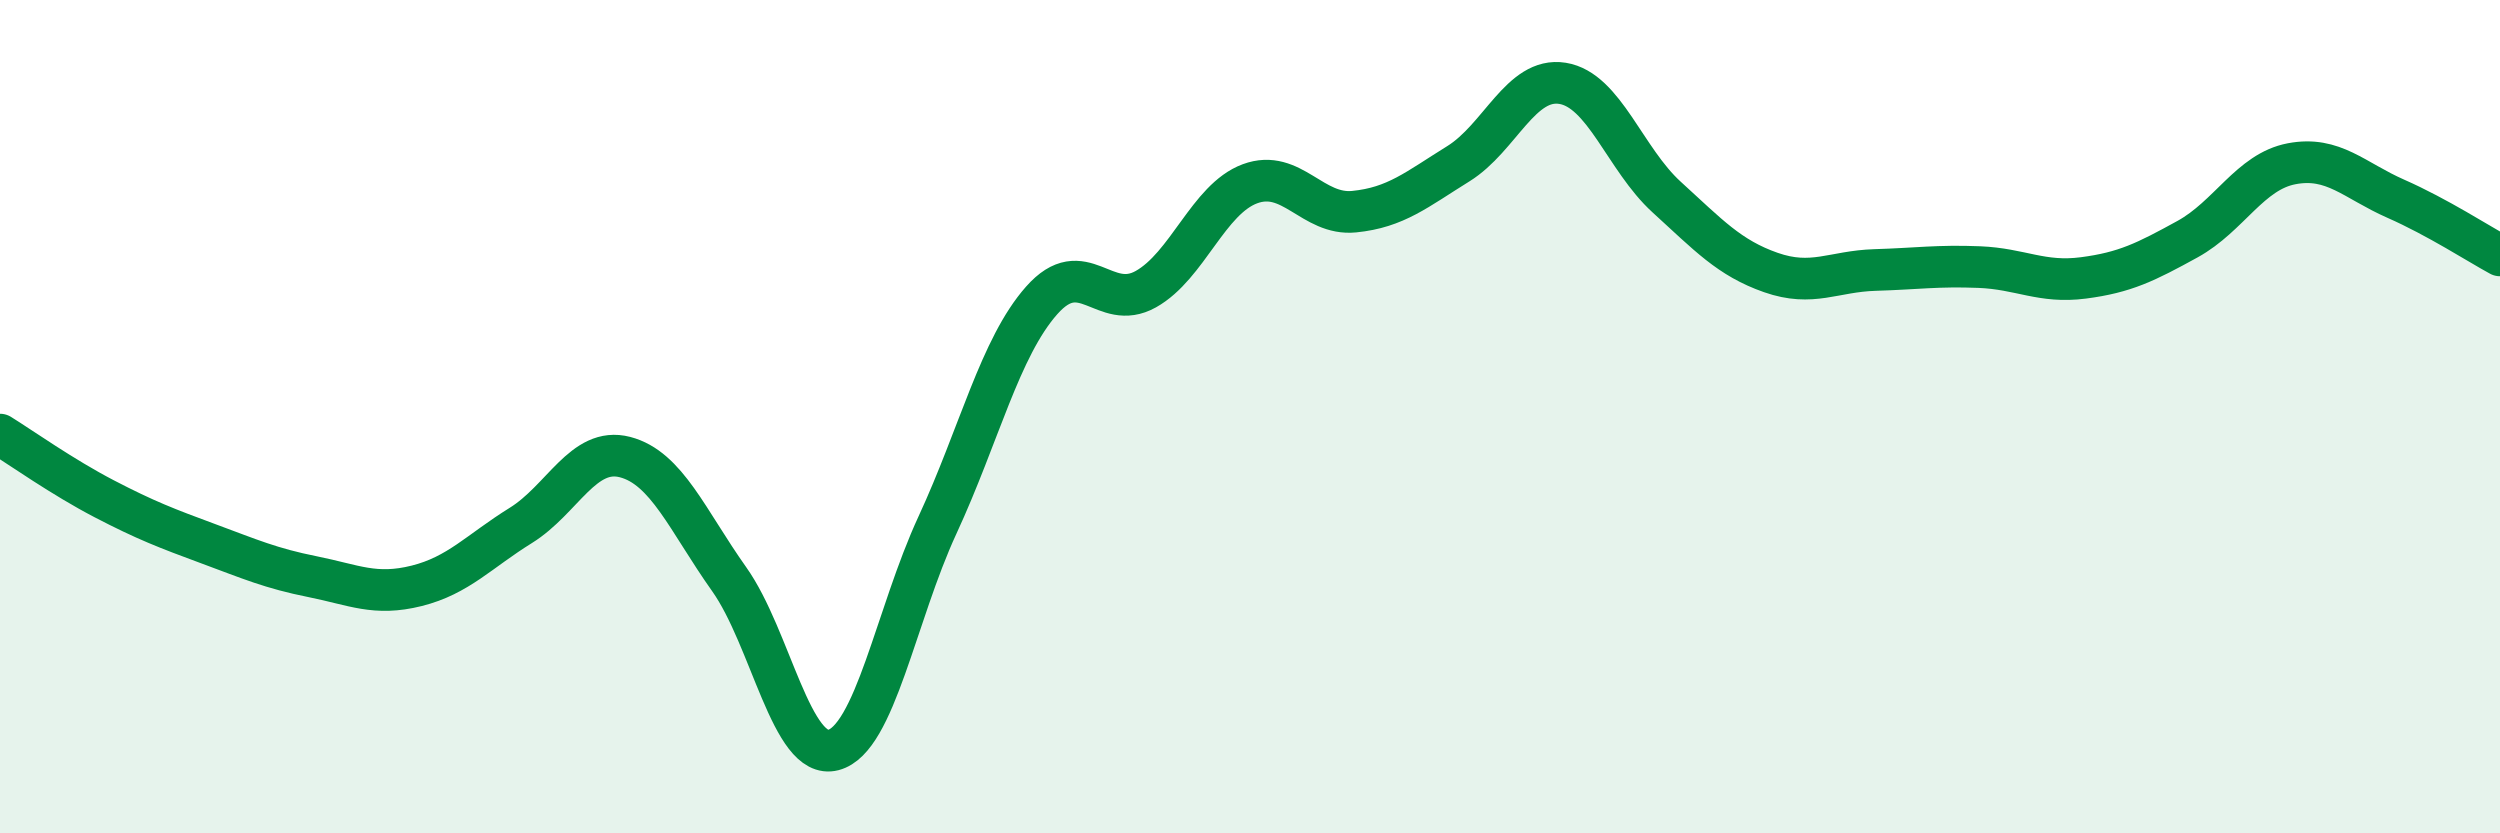
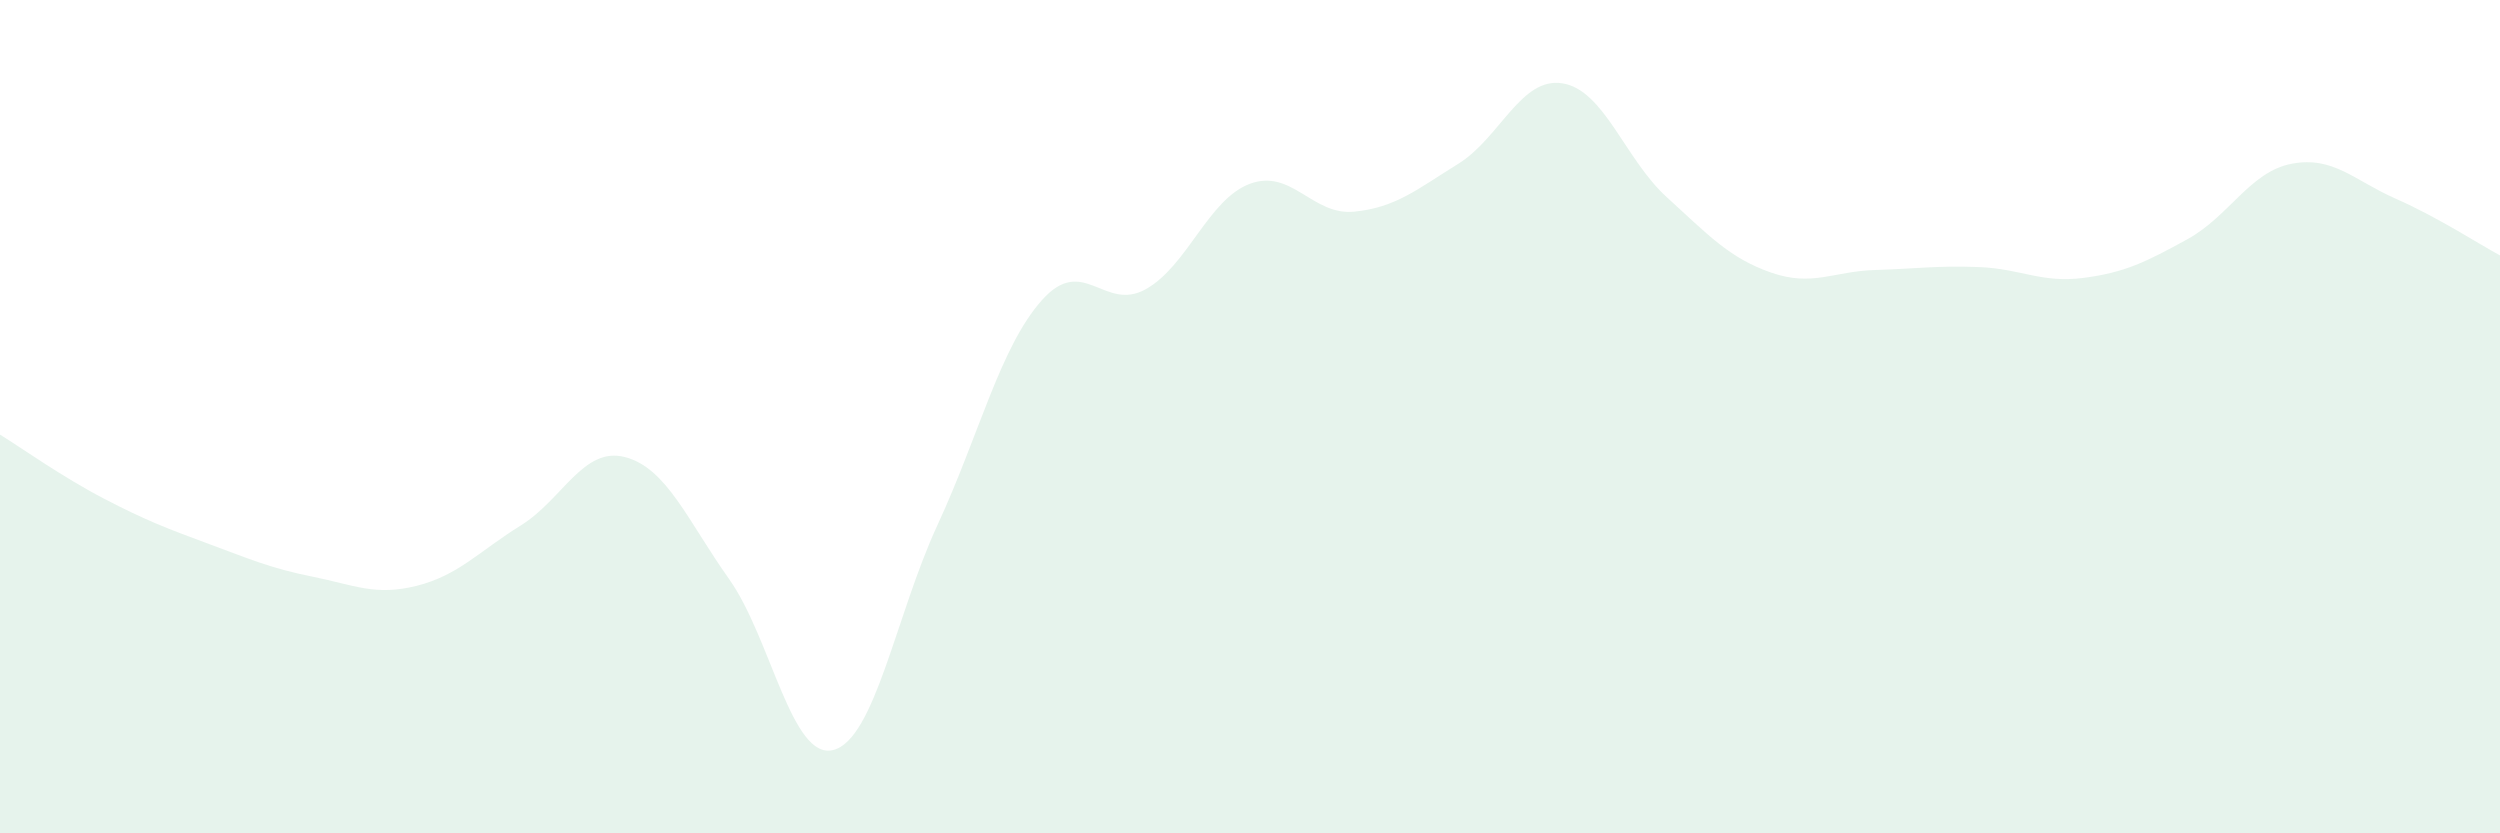
<svg xmlns="http://www.w3.org/2000/svg" width="60" height="20" viewBox="0 0 60 20">
  <path d="M 0,10.43 C 0.5,10.74 1.5,11.45 2.5,11.97 C 3.5,12.49 4,12.68 5,13.05 C 6,13.42 6.5,13.64 7.5,13.84 C 8.5,14.04 9,14.31 10,14.06 C 11,13.81 11.5,13.23 12.5,12.61 C 13.5,11.99 14,10.71 15,10.97 C 16,11.23 16.5,12.49 17.5,13.9 C 18.5,15.31 19,18.26 20,18 C 21,17.74 21.5,14.76 22.5,12.6 C 23.5,10.44 24,8.34 25,7.21 C 26,6.08 26.5,7.5 27.5,6.94 C 28.5,6.38 29,4.78 30,4.41 C 31,4.04 31.5,5.18 32.5,5.08 C 33.5,4.98 34,4.55 35,3.93 C 36,3.31 36.5,1.84 37.5,2 C 38.5,2.16 39,3.82 40,4.73 C 41,5.64 41.5,6.19 42.5,6.54 C 43.5,6.89 44,6.51 45,6.48 C 46,6.45 46.5,6.37 47.5,6.41 C 48.5,6.45 49,6.8 50,6.67 C 51,6.54 51.5,6.29 52.5,5.74 C 53.5,5.19 54,4.12 55,3.93 C 56,3.74 56.5,4.33 57.5,4.77 C 58.5,5.21 59.5,5.86 60,6.13L60 20L0 20Z" fill="#008740" opacity="0.1" stroke-linecap="round" stroke-linejoin="round" />
-   <path d="M 0,10.43 C 0.5,10.74 1.5,11.45 2.5,11.97 C 3.5,12.49 4,12.68 5,13.05 C 6,13.42 6.5,13.64 7.5,13.84 C 8.5,14.04 9,14.31 10,14.06 C 11,13.81 11.5,13.23 12.5,12.61 C 13.5,11.99 14,10.71 15,10.97 C 16,11.23 16.5,12.49 17.5,13.9 C 18.5,15.31 19,18.26 20,18 C 21,17.74 21.5,14.76 22.5,12.6 C 23.5,10.44 24,8.34 25,7.21 C 26,6.08 26.5,7.5 27.5,6.94 C 28.5,6.38 29,4.78 30,4.41 C 31,4.04 31.5,5.18 32.5,5.08 C 33.5,4.98 34,4.55 35,3.93 C 36,3.31 36.5,1.84 37.5,2 C 38.5,2.16 39,3.82 40,4.73 C 41,5.64 41.5,6.19 42.5,6.54 C 43.5,6.89 44,6.51 45,6.48 C 46,6.45 46.5,6.37 47.5,6.41 C 48.5,6.45 49,6.8 50,6.67 C 51,6.54 51.5,6.29 52.5,5.74 C 53.5,5.19 54,4.12 55,3.93 C 56,3.74 56.5,4.33 57.5,4.77 C 58.5,5.21 59.5,5.86 60,6.13" stroke="#008740" stroke-width="1" fill="none" stroke-linecap="round" stroke-linejoin="round" />
</svg>